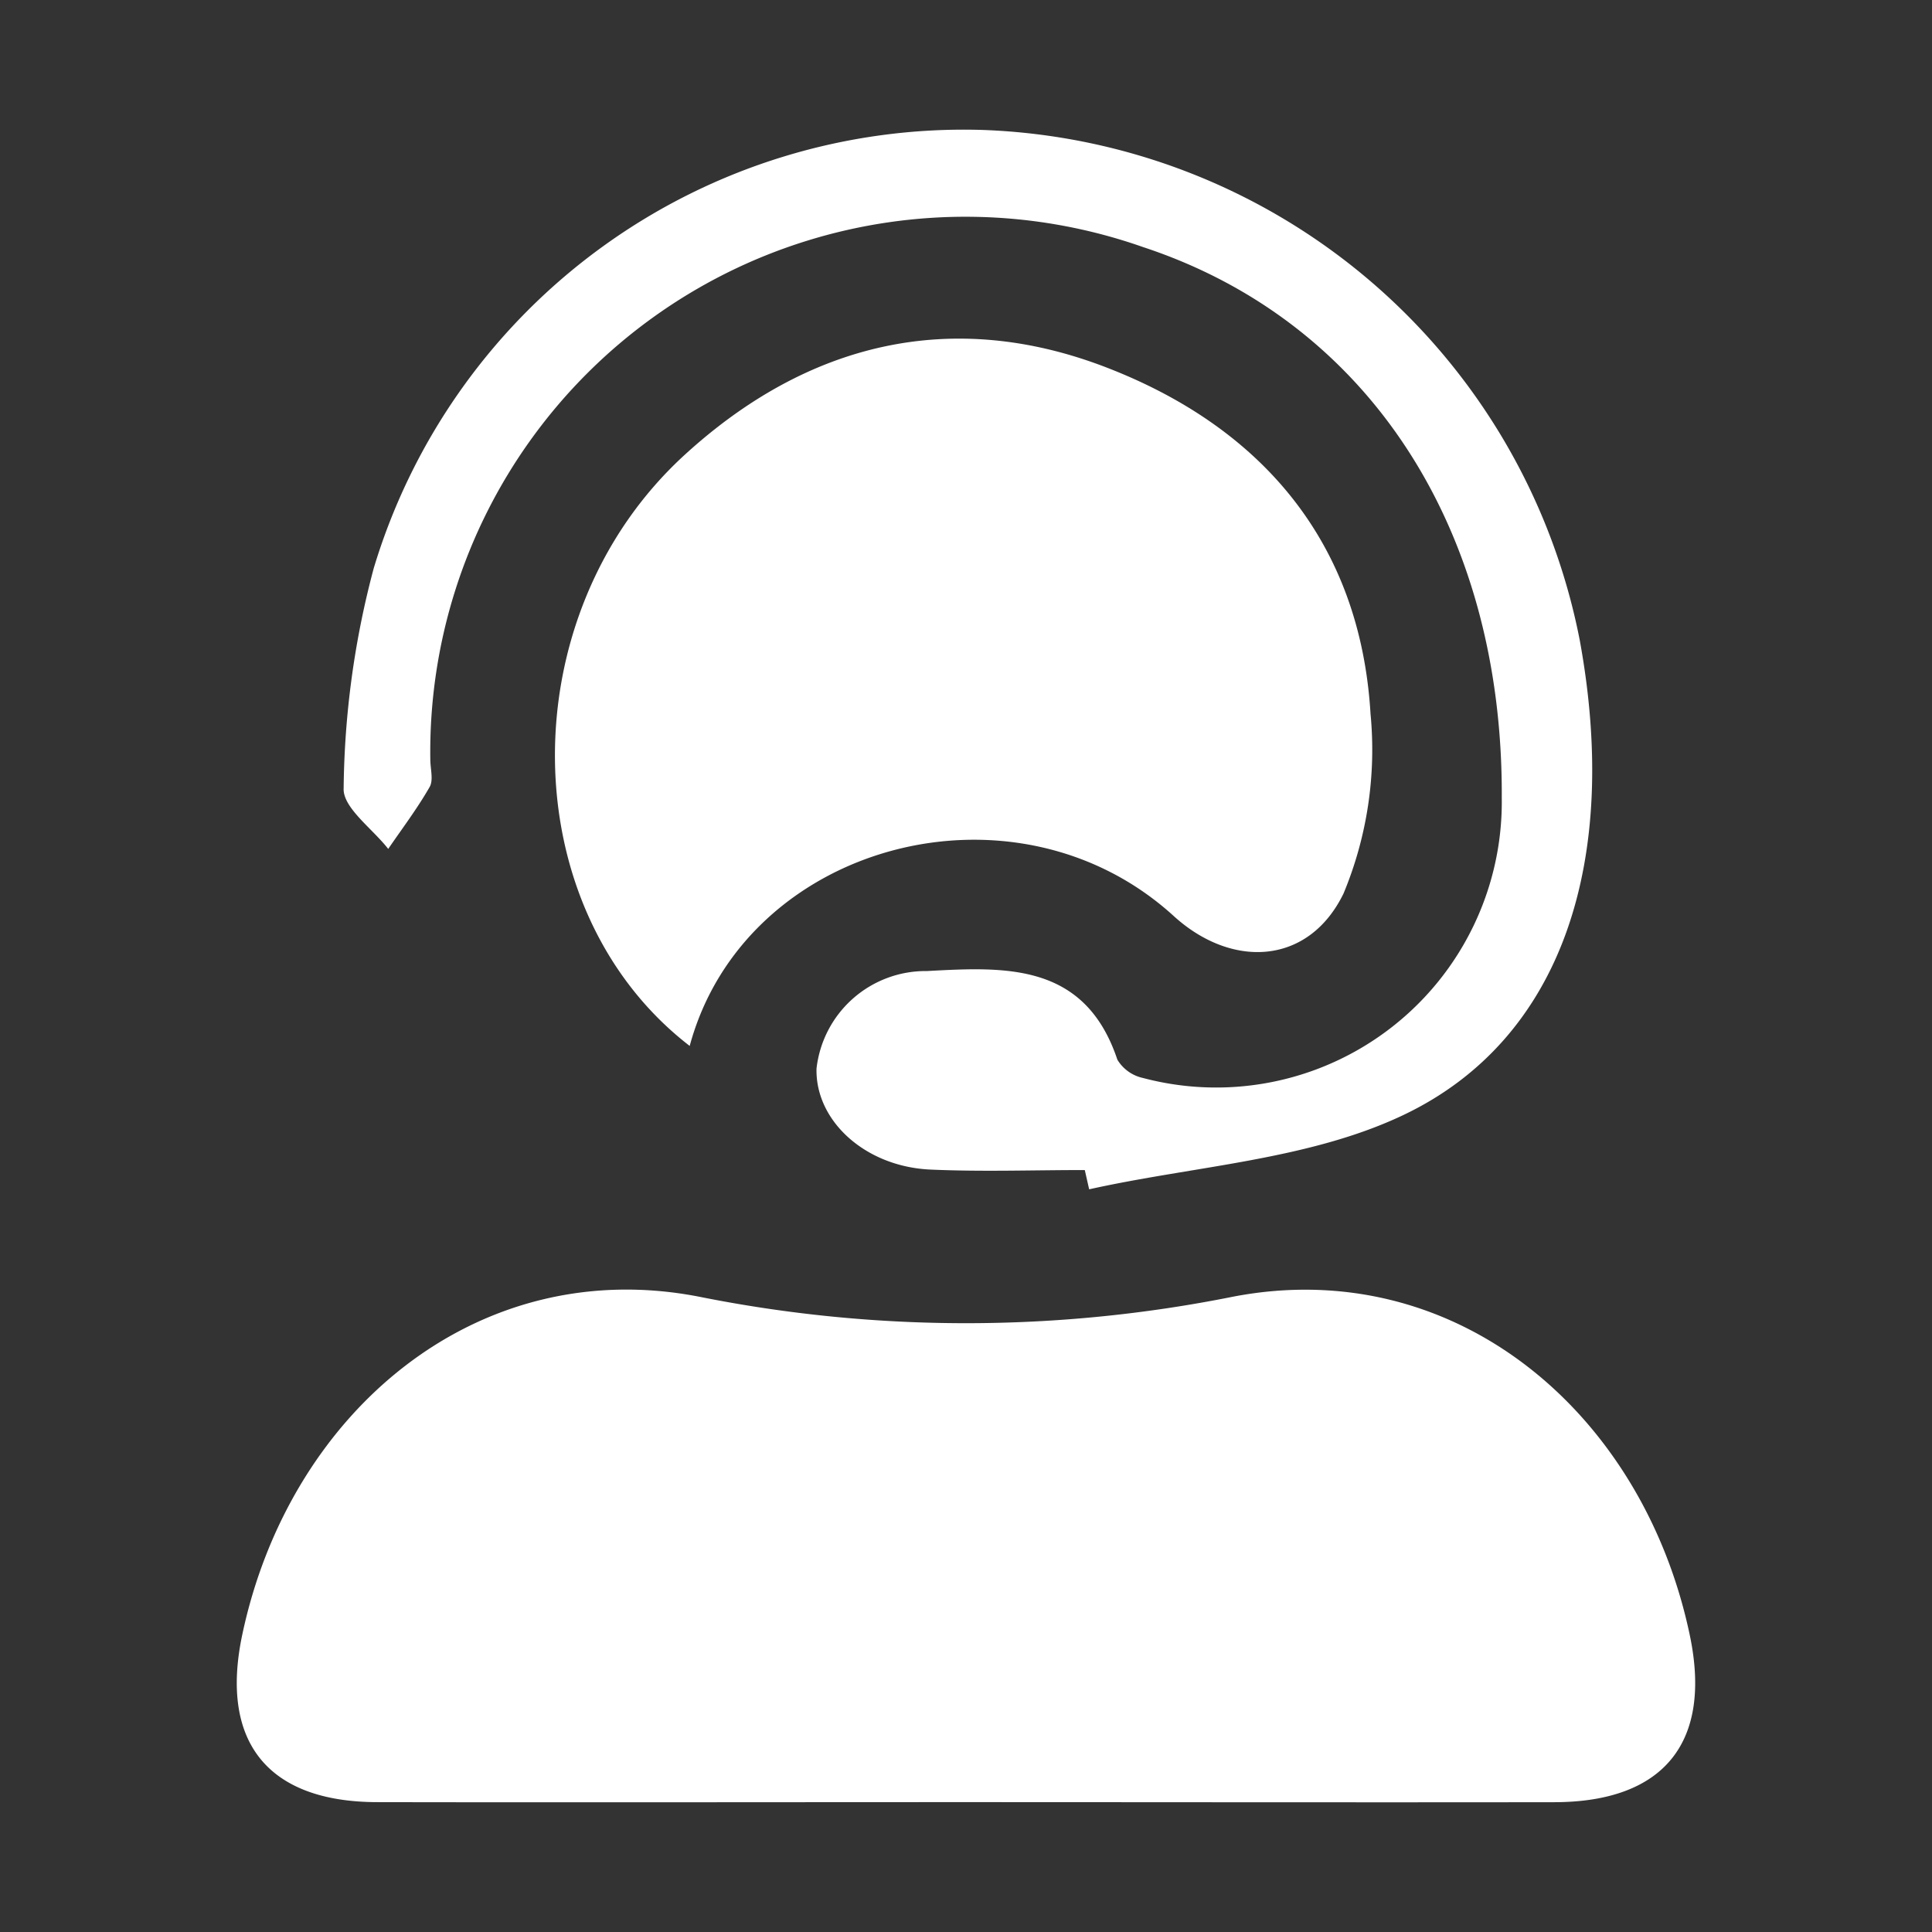
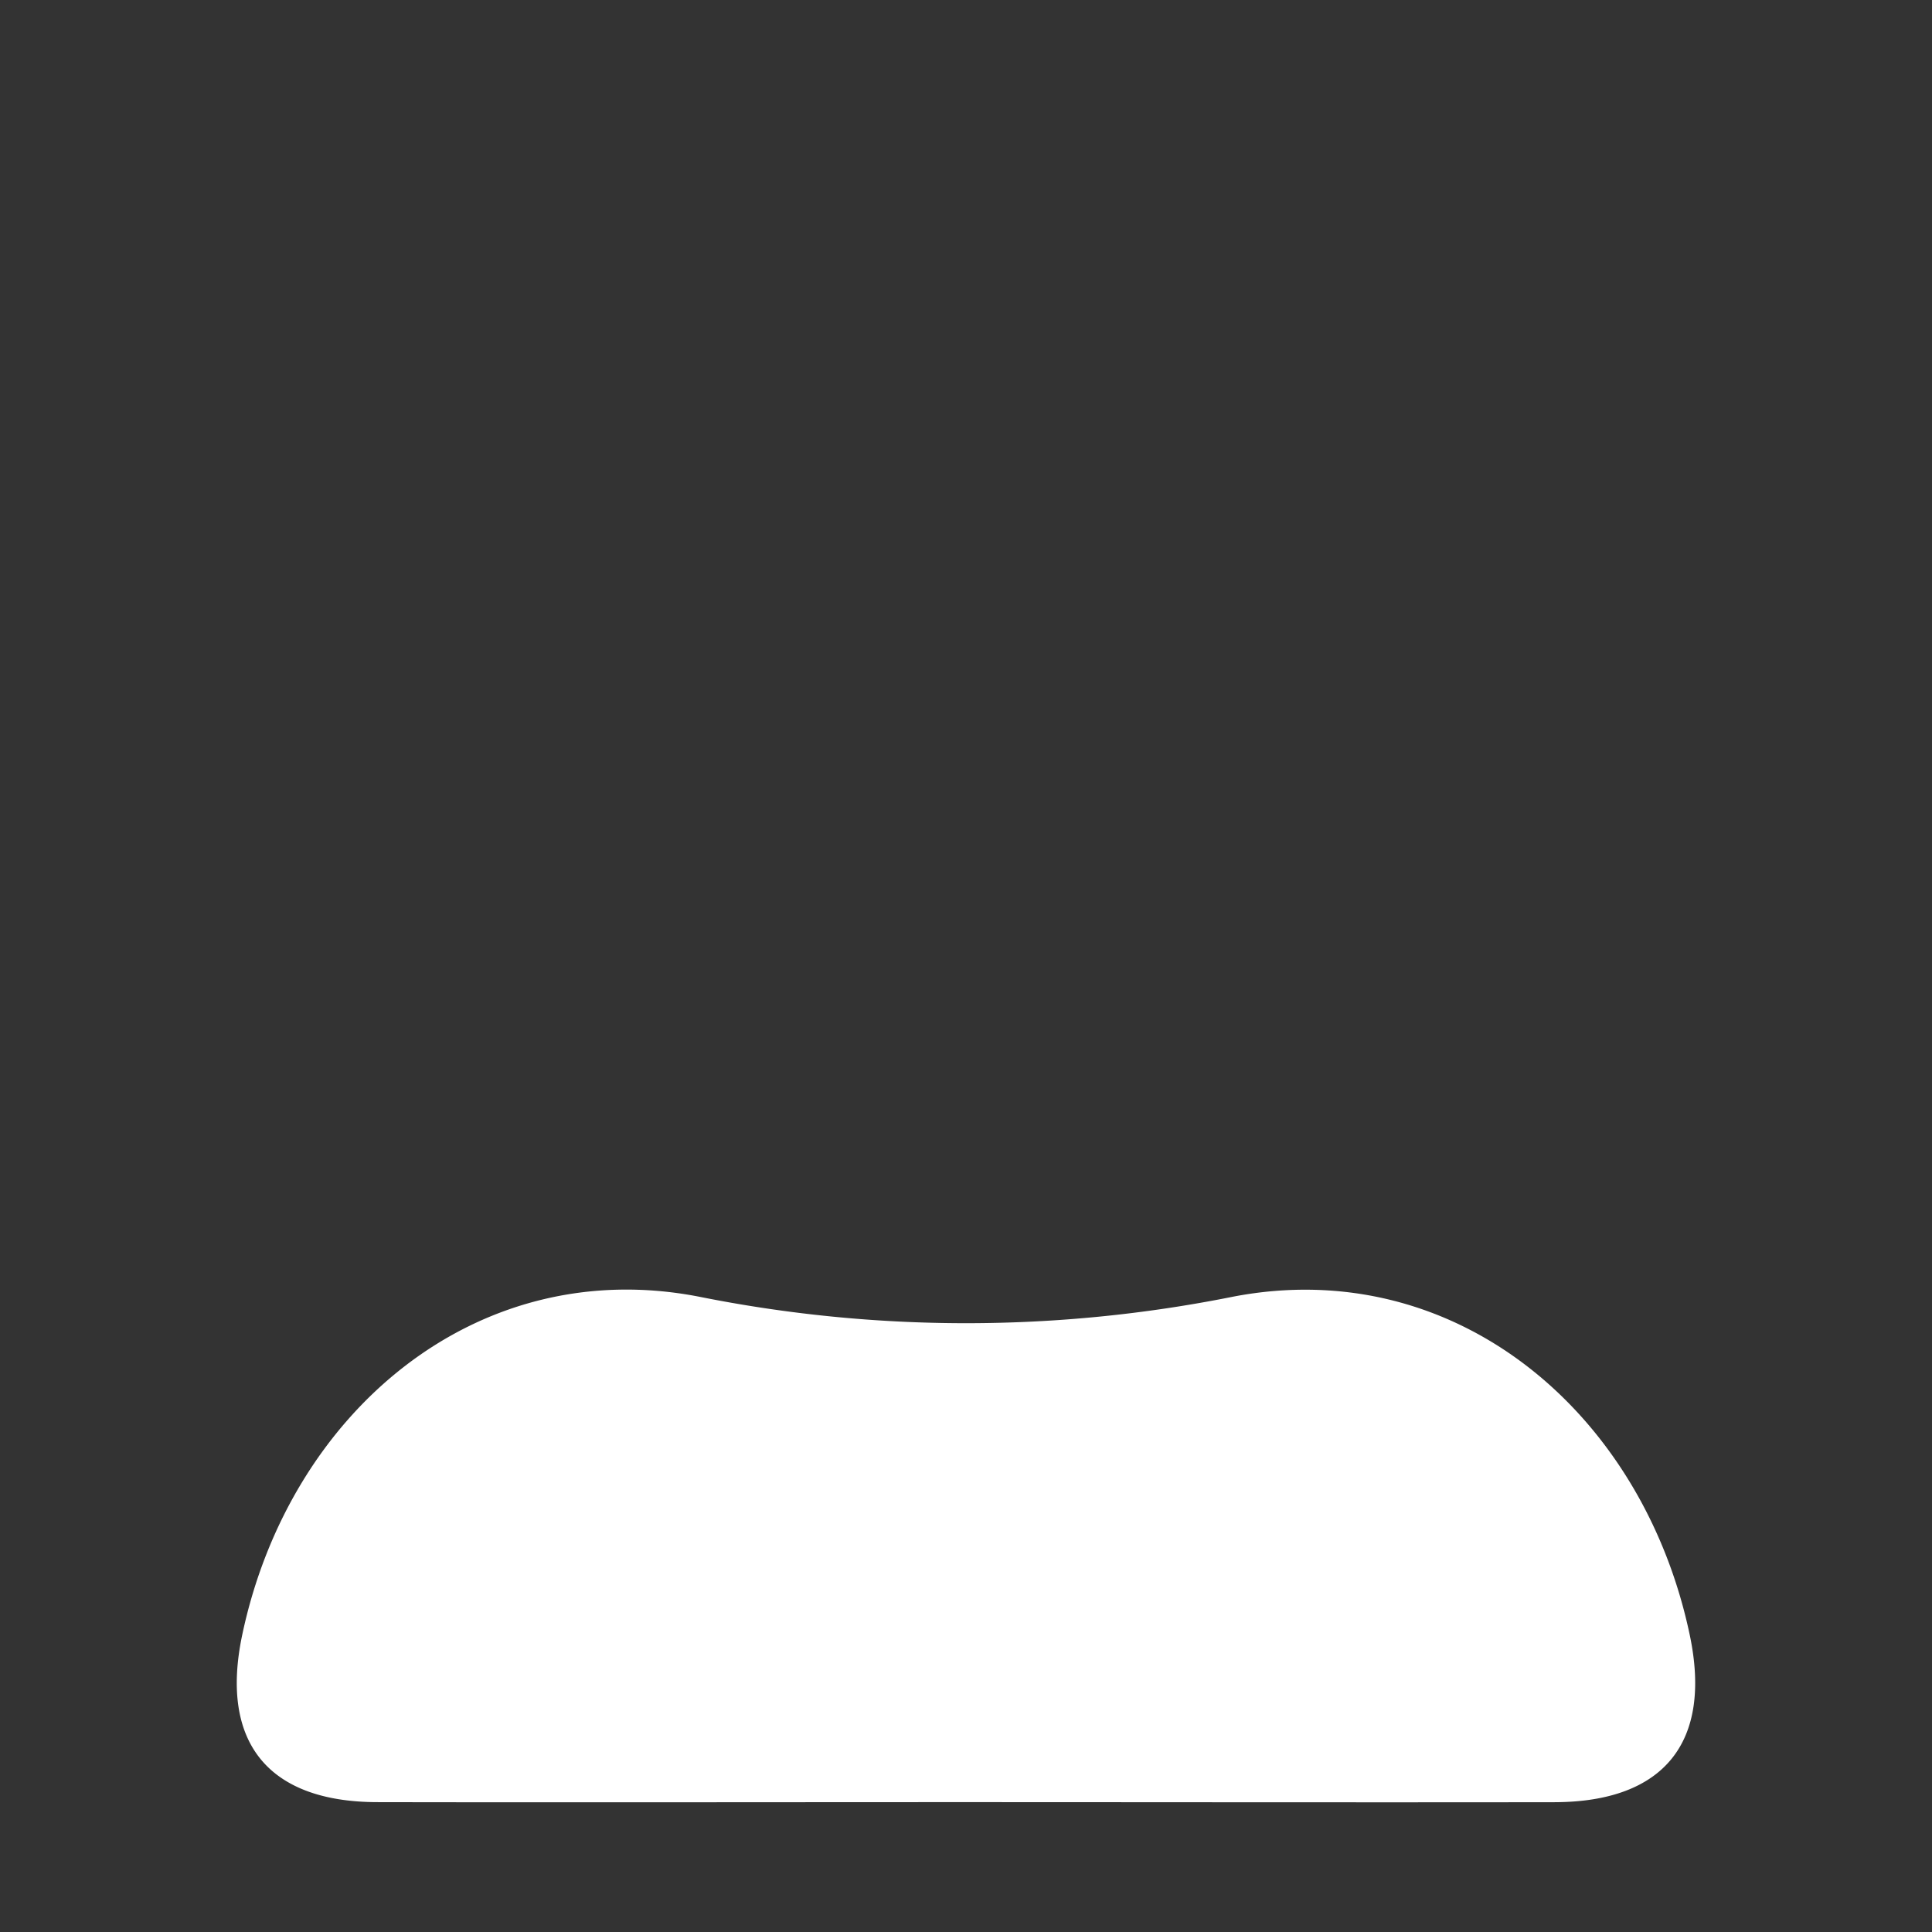
<svg xmlns="http://www.w3.org/2000/svg" width="70" height="70" viewBox="0 0 70 70">
  <rect x="0" y="0" width="70" height="70" fill="#333333" stroke="none" />
  <g transform="translate(4 5)">
    <g transform="translate(-624.13 -196.451)">
      <path d="M654.871,314.919c-7.027,0-14.054.013-21.081,0-3.964-.01-5.7-2.187-4.884-6.058,1.7-8.063,8.487-13.819,16.55-12.256a49.2,49.2,0,0,0,19.351,0c8.069-1.549,14.857,4.207,16.548,12.267.811,3.869-.927,6.04-4.9,6.049C669.263,314.931,662.067,314.919,654.871,314.919Z" transform="translate(0 -58.173)" fill="#fff" />
-       <path d="M661.078,239.825c-6.417-4.947-6.539-15.6-.185-21.413,4.444-4.065,9.676-5.335,15.287-3.168s9.194,6.326,9.566,12.551a13.574,13.574,0,0,1-.978,6.507c-1.27,2.609-4.053,2.729-6.151.818C672.845,229.857,663.061,232.481,661.078,239.825Z" transform="translate(-15.959 -10.478)" fill="#fff" />
-       <path d="M664.791,233.844c-1.864,0-3.73.066-5.59-.017-2.369-.105-4.176-1.768-4.13-3.659a3.98,3.98,0,0,1,4-3.534c2.835-.154,5.723-.314,6.9,3.21a1.436,1.436,0,0,0,.928.664,10.348,10.348,0,0,0,13-10.146c.052-9.75-4.843-17.27-12.991-19.957a19.392,19.392,0,0,0-25.83,18.561c0,.339.121.748-.025,1-.445.779-.992,1.5-1.5,2.243-.569-.733-1.652-1.495-1.615-2.2a32.079,32.079,0,0,1,1.089-7.966,22.329,22.329,0,0,1,22.063-15.884,22.88,22.88,0,0,1,21.633,18.481c1.459,7.949-.592,14.456-6.392,17.212-3.444,1.636-7.566,1.841-11.382,2.69Z" transform="translate(-5.357 0)" fill="#fff" />
    </g>
-     <rect width="70" height="70" transform="translate(-4 -5)" fill="none" />
  </g>
</svg>